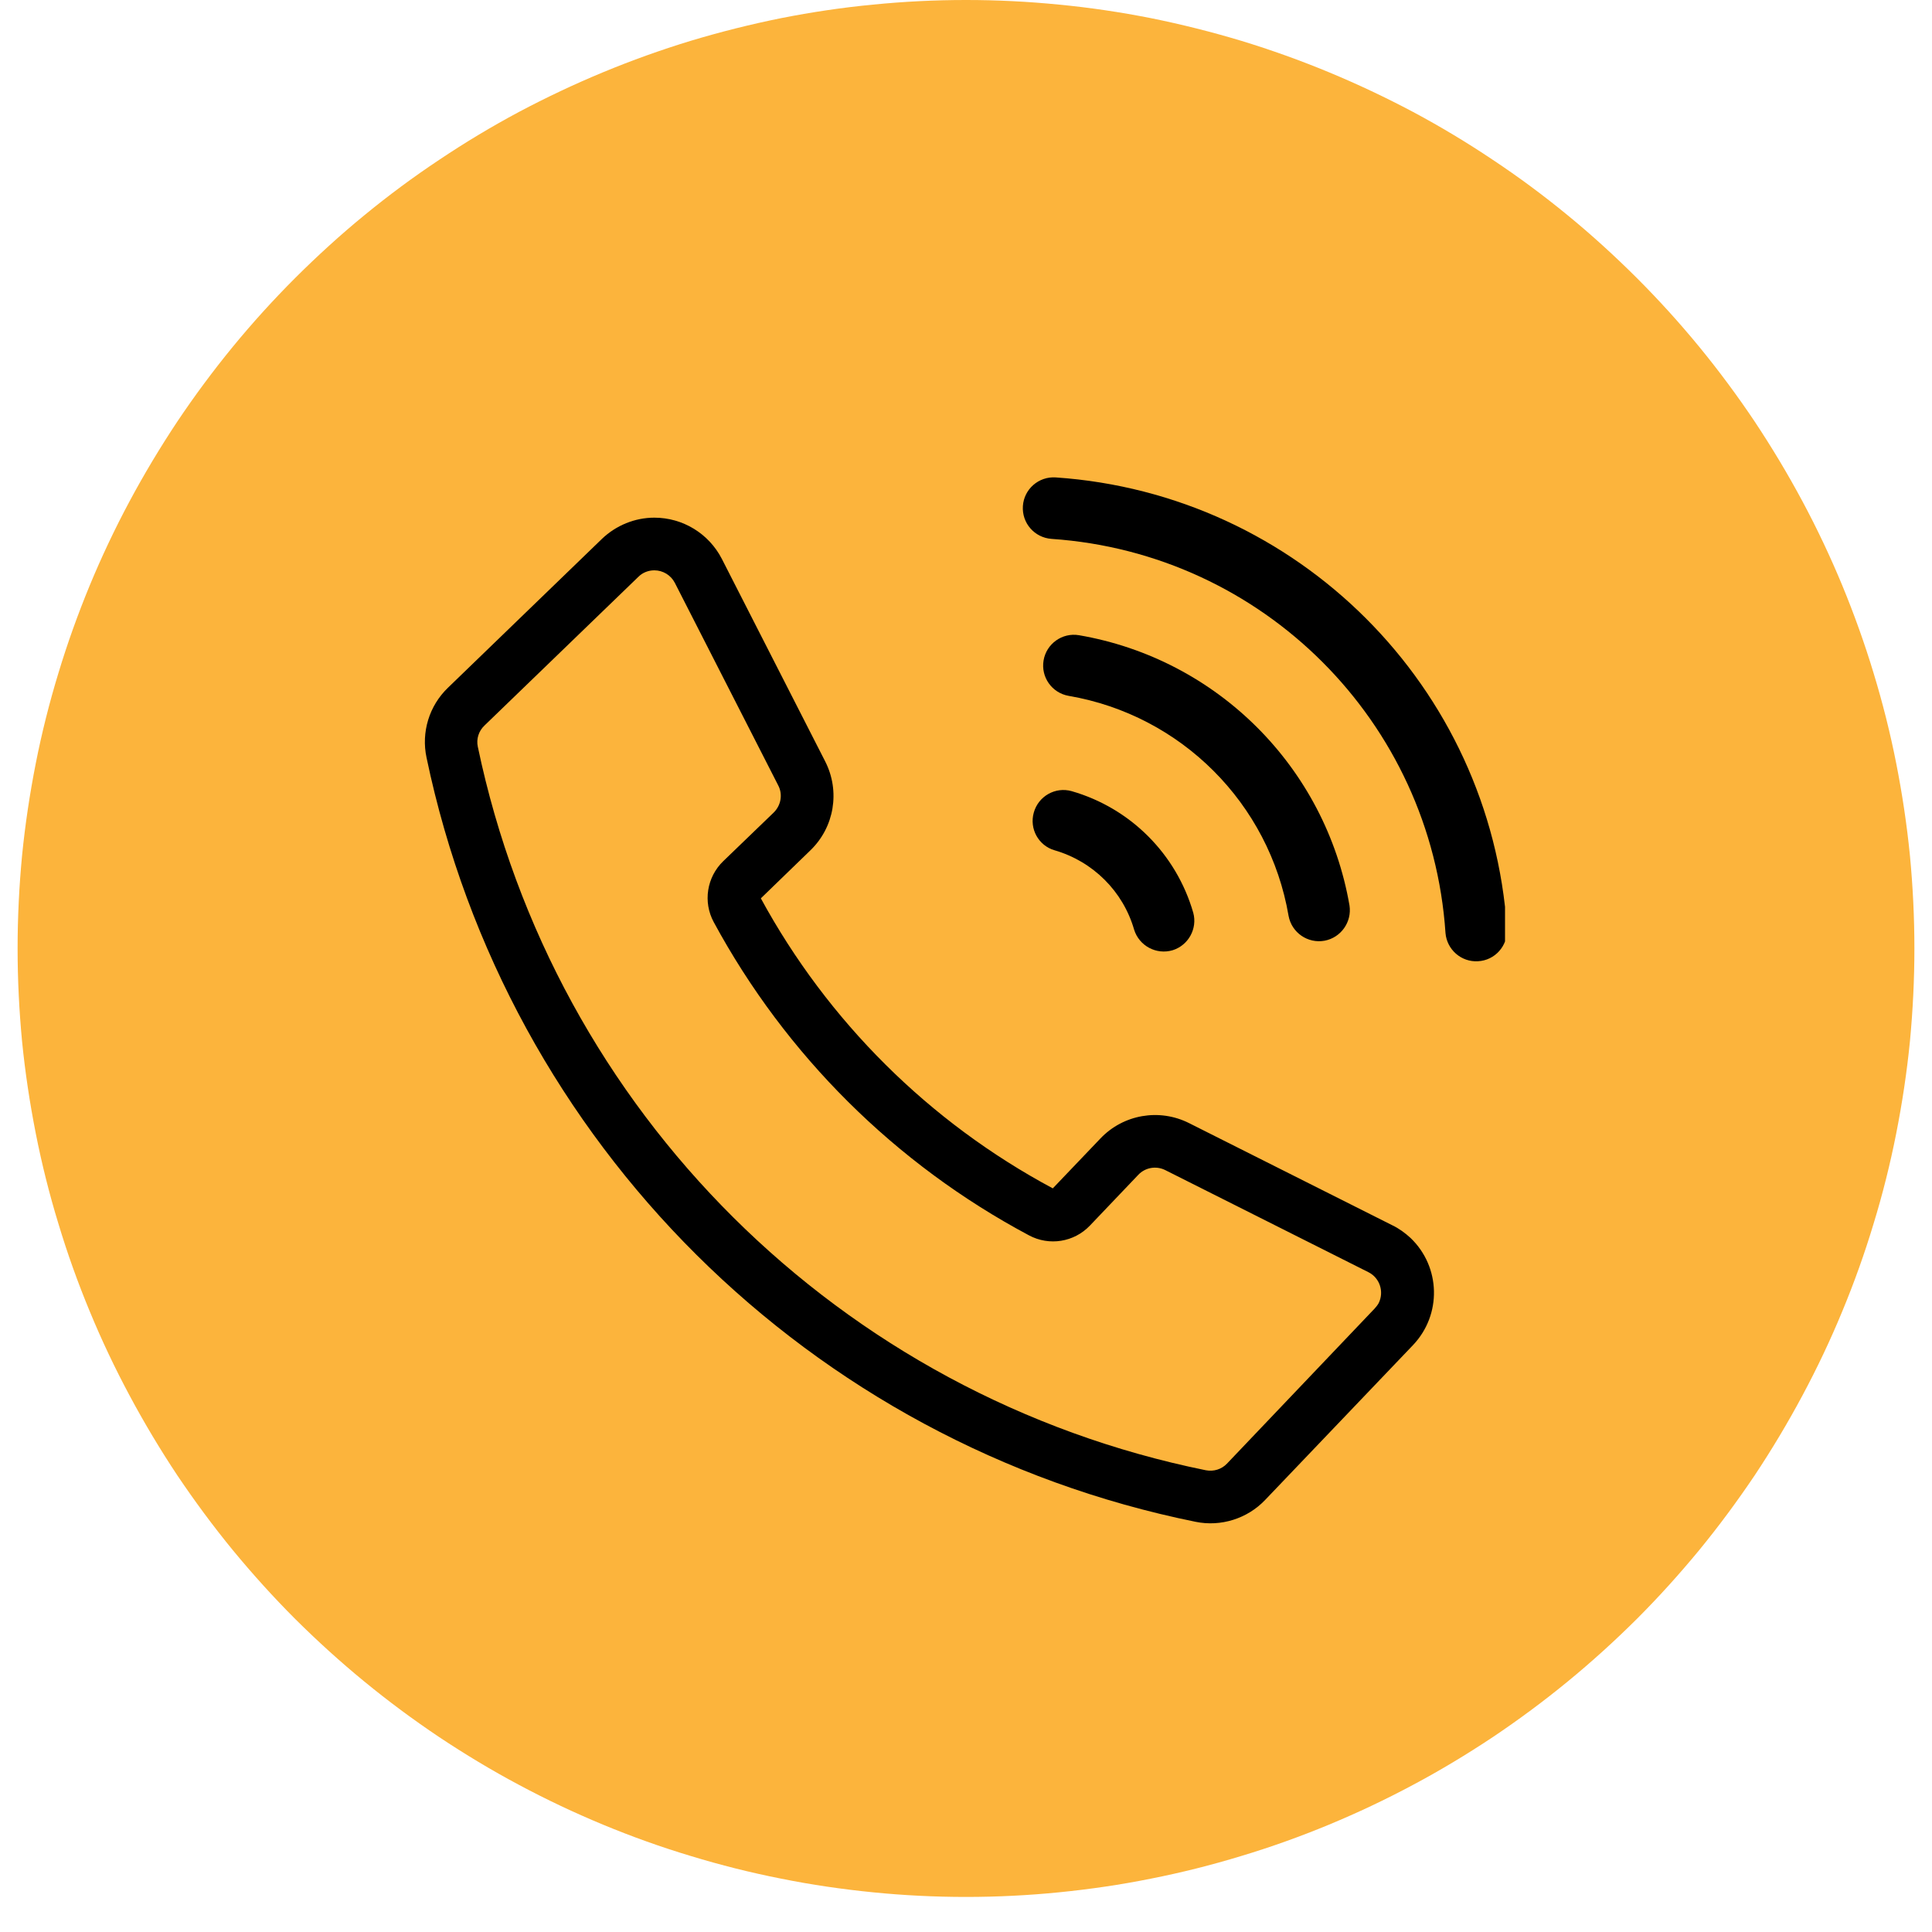
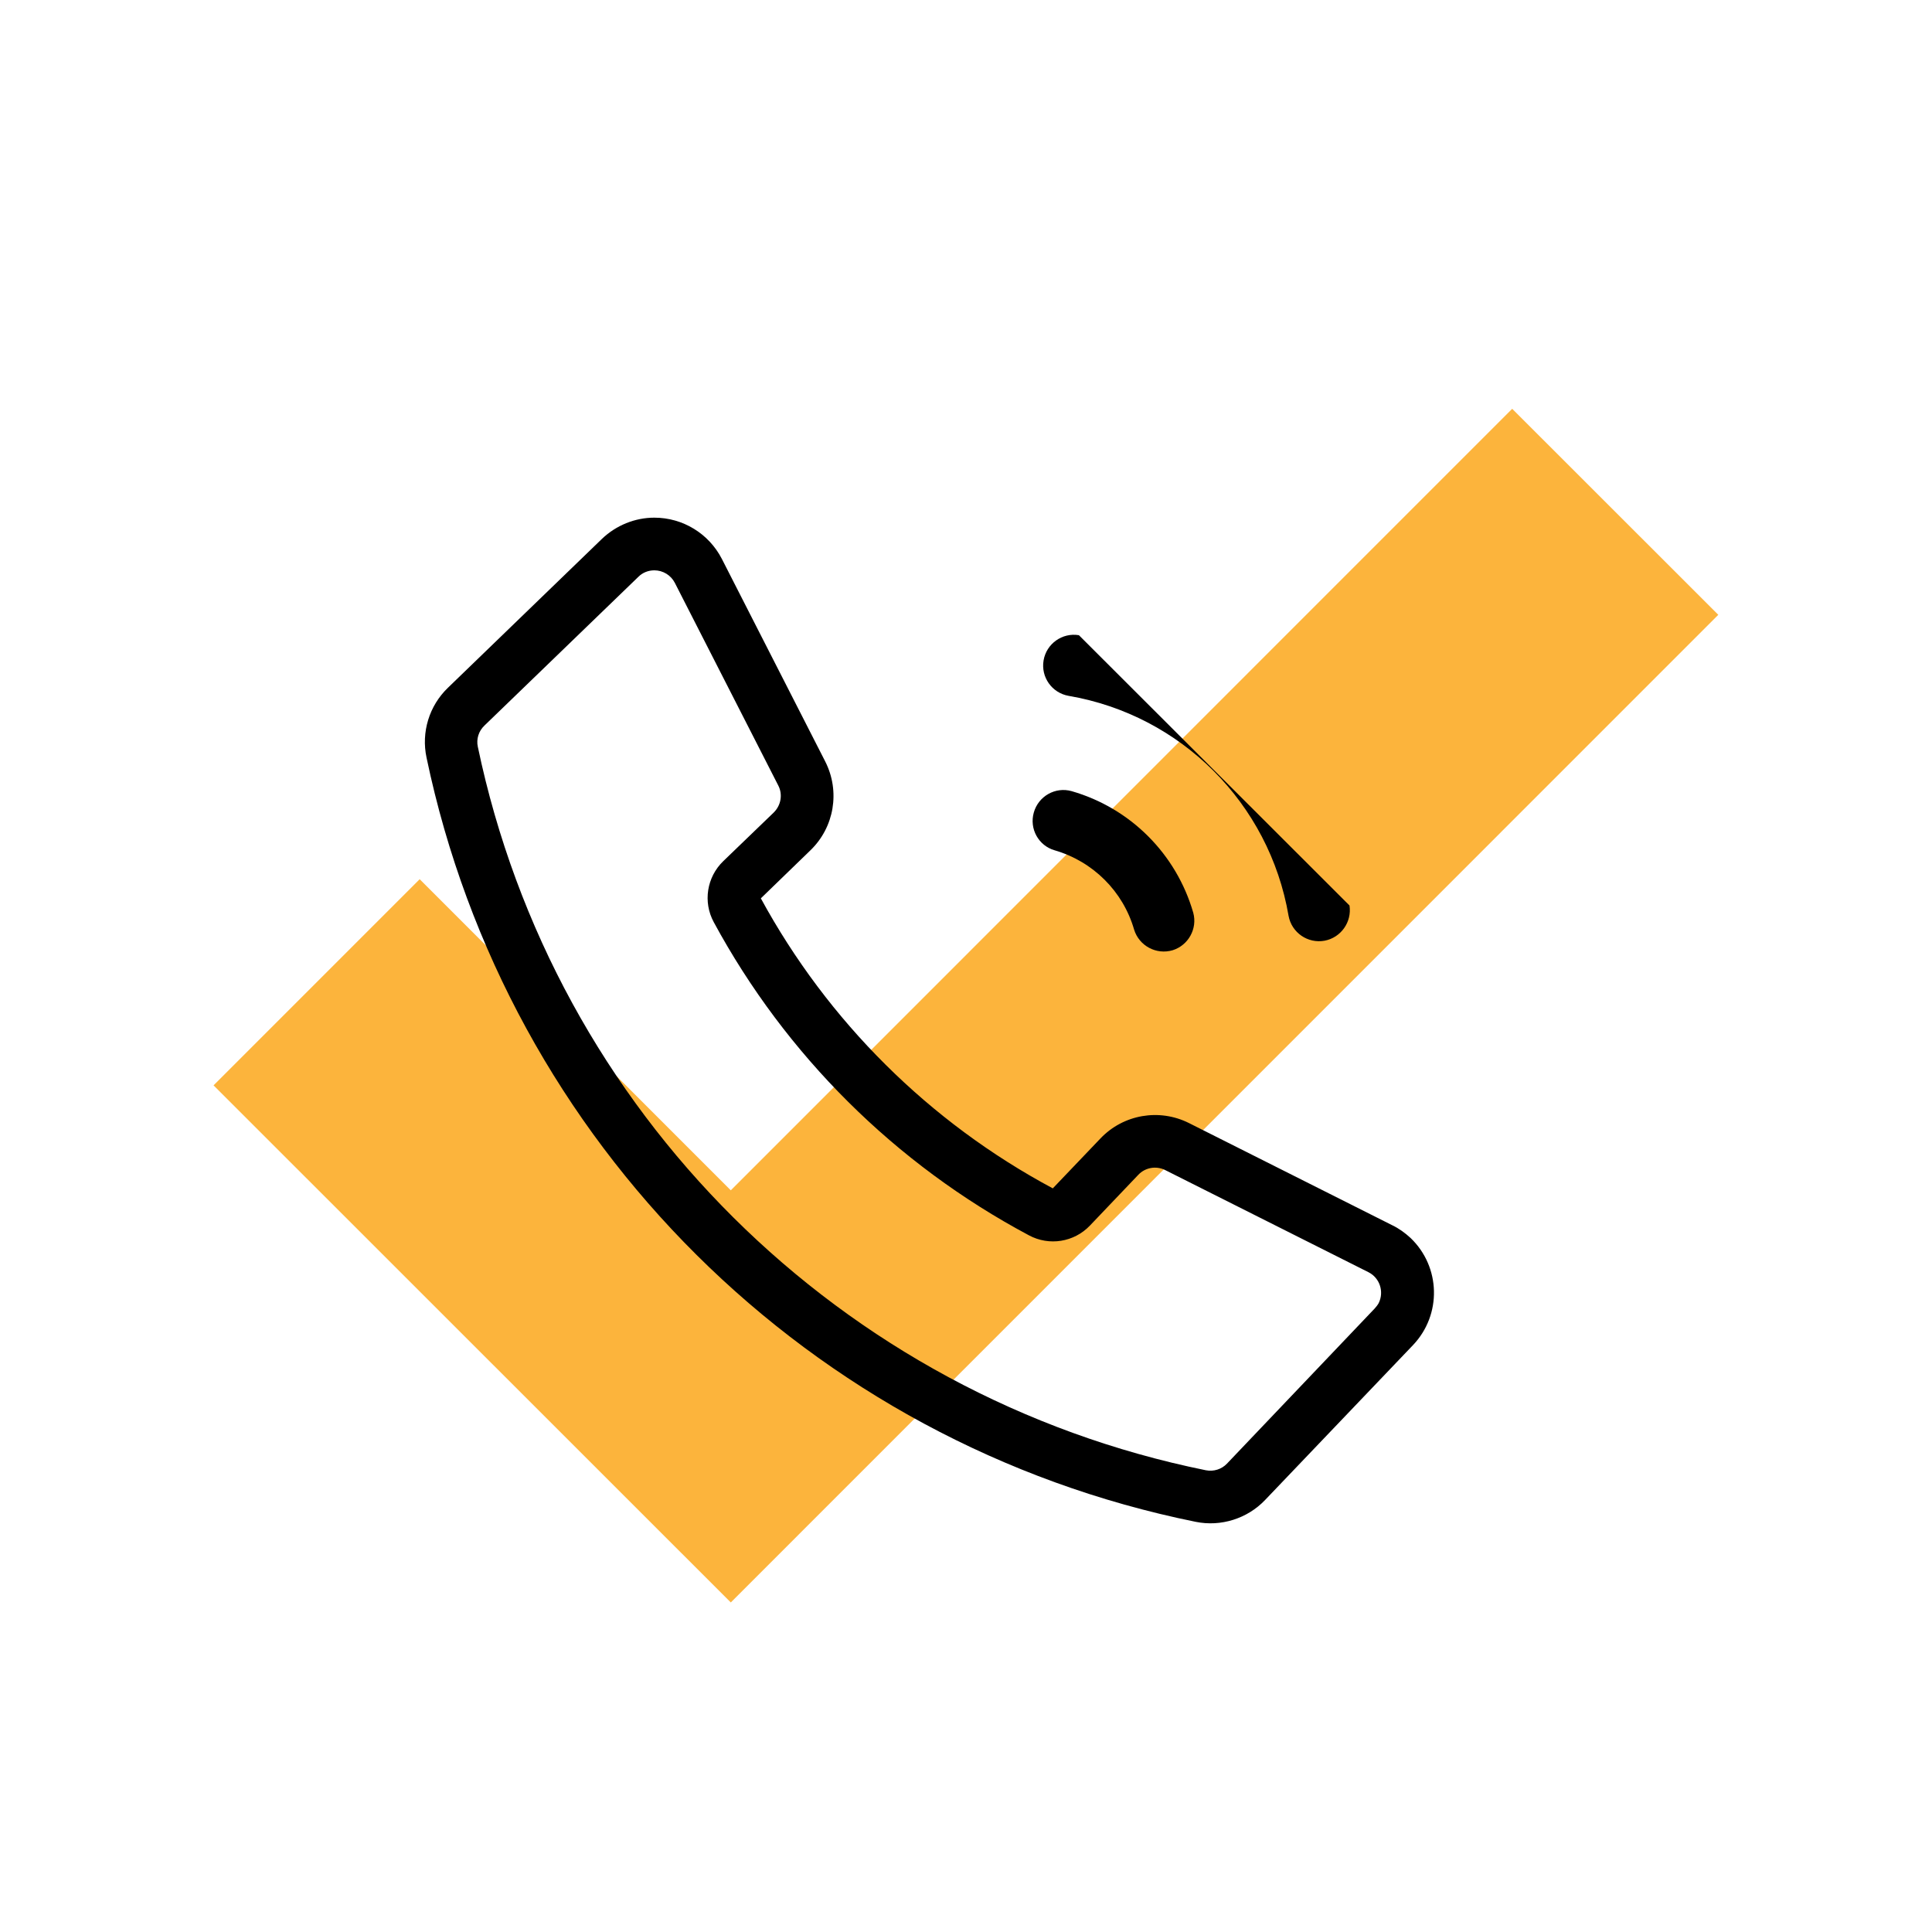
<svg xmlns="http://www.w3.org/2000/svg" width="72" zoomAndPan="magnify" viewBox="0 0 54 54" height="72" preserveAspectRatio="xMidYMid meet" version="1.0">
  <defs>
    <clipPath id="0be57fc2d6">
-       <path d="M 0.492 0 L 53.508 0 L 53.508 53.02 L 0.492 53.02 Z M 0.492 0 " clip-rule="nonzero" />
-     </clipPath>
+       </clipPath>
    <clipPath id="b3c86e694d">
      <path d="M 11.875 14.027 L 40.75 14.027 L 40.75 42.578 L 11.875 42.578 Z M 11.875 14.027 " clip-rule="nonzero" />
    </clipPath>
    <clipPath id="5de87f3c8e">
-       <path d="M 28 13.223 L 42.066 13.223 L 42.066 27 L 28 27 Z M 28 13.223 " clip-rule="nonzero" />
-     </clipPath>
+       </clipPath>
  </defs>
  <g clip-path="url(#0be57fc2d6)">
-     <path fill="#fcb43c" d="M 53.508 26.508 C 53.508 27.379 53.465 28.242 53.383 29.109 C 53.297 29.973 53.168 30.828 53 31.68 C 52.832 32.531 52.621 33.375 52.367 34.203 C 52.117 35.035 51.824 35.852 51.492 36.652 C 51.16 37.457 50.789 38.238 50.379 39.004 C 49.969 39.77 49.523 40.516 49.043 41.238 C 48.559 41.957 48.043 42.656 47.492 43.328 C 46.941 43.996 46.359 44.641 45.746 45.254 C 45.129 45.867 44.488 46.449 43.816 47 C 43.145 47.551 42.449 48.066 41.727 48.551 C 41.004 49.031 40.262 49.48 39.496 49.887 C 38.73 50.297 37.945 50.668 37.145 51 C 36.344 51.332 35.527 51.625 34.695 51.875 C 33.863 52.129 33.023 52.34 32.172 52.508 C 31.32 52.68 30.461 52.805 29.598 52.891 C 28.734 52.977 27.867 53.02 27 53.02 C 26.133 53.02 25.266 52.977 24.402 52.891 C 23.539 52.805 22.68 52.68 21.828 52.508 C 20.977 52.34 20.137 52.129 19.305 51.875 C 18.473 51.625 17.656 51.332 16.855 51 C 16.055 50.668 15.27 50.297 14.504 49.887 C 13.738 49.48 12.996 49.031 12.273 48.551 C 11.551 48.066 10.855 47.551 10.184 47 C 9.512 46.449 8.871 45.867 8.254 45.254 C 7.641 44.641 7.059 43.996 6.508 43.328 C 5.957 42.656 5.441 41.957 4.957 41.238 C 4.477 40.516 4.031 39.77 3.621 39.004 C 3.211 38.238 2.84 37.457 2.508 36.652 C 2.176 35.852 1.883 35.035 1.633 34.203 C 1.379 33.375 1.168 32.531 1 31.68 C 0.832 30.828 0.703 29.973 0.617 29.109 C 0.535 28.242 0.492 27.379 0.492 26.508 C 0.492 25.641 0.535 24.773 0.617 23.91 C 0.703 23.047 0.832 22.188 1 21.336 C 1.168 20.484 1.379 19.645 1.633 18.812 C 1.883 17.984 2.176 17.168 2.508 16.363 C 2.84 15.562 3.211 14.777 3.621 14.012 C 4.031 13.246 4.477 12.504 4.957 11.781 C 5.441 11.059 5.957 10.363 6.508 9.691 C 7.059 9.02 7.641 8.379 8.254 7.766 C 8.871 7.152 9.512 6.566 10.184 6.016 C 10.855 5.465 11.551 4.949 12.273 4.469 C 12.996 3.984 13.738 3.539 14.504 3.129 C 15.27 2.723 16.055 2.352 16.855 2.02 C 17.656 1.688 18.473 1.395 19.305 1.141 C 20.137 0.891 20.977 0.68 21.828 0.508 C 22.68 0.34 23.539 0.211 24.402 0.129 C 25.266 0.043 26.133 0 27 0 C 27.867 0 28.734 0.043 29.598 0.129 C 30.461 0.211 31.32 0.34 32.172 0.508 C 33.023 0.68 33.863 0.891 34.695 1.141 C 35.527 1.395 36.344 1.688 37.145 2.02 C 37.945 2.352 38.73 2.723 39.496 3.129 C 40.262 3.539 41.004 3.984 41.727 4.469 C 42.449 4.949 43.145 5.465 43.816 6.016 C 44.488 6.566 45.129 7.152 45.746 7.766 C 46.359 8.379 46.941 9.02 47.492 9.691 C 48.043 10.363 48.559 11.059 49.043 11.781 C 49.523 12.504 49.969 13.246 50.379 14.012 C 50.789 14.777 51.16 15.562 51.492 16.363 C 51.824 17.168 52.117 17.984 52.367 18.812 C 52.621 19.645 52.832 20.484 53 21.336 C 53.168 22.188 53.297 23.047 53.383 23.91 C 53.465 24.773 53.508 25.641 53.508 26.508 Z M 53.508 26.508 " fill-opacity="1" fill-rule="nonzero" />
-   </g>
+     </g>
  <path fill="#fcb43c" d="M 20.426 44.789 L 5.969 30.336 L 11.73 24.574 L 20.426 33.27 L 42.266 11.426 L 48.027 17.184 Z M 20.426 44.789 " fill-opacity="1" fill-rule="nonzero" />
  <g clip-path="url(#b3c86e694d)">
    <path fill="#000000" d="M 18.289 15.941 C 18.531 15.941 18.754 16.078 18.863 16.293 L 21.754 21.957 C 21.883 22.207 21.828 22.512 21.625 22.711 L 20.215 24.07 C 19.754 24.516 19.645 25.211 19.949 25.773 C 21.961 29.492 25.027 32.539 28.758 34.527 C 29.324 34.832 30.02 34.719 30.461 34.258 L 31.816 32.836 C 32.008 32.633 32.312 32.578 32.566 32.703 L 38.25 35.559 C 38.566 35.719 38.691 36.105 38.535 36.422 C 38.504 36.477 38.465 36.527 38.422 36.574 L 34.293 40.91 C 34.145 41.066 33.922 41.137 33.703 41.094 C 23.488 39.02 15.488 31.07 13.355 20.871 C 13.309 20.656 13.379 20.434 13.539 20.281 L 17.844 16.121 C 17.961 16.004 18.121 15.941 18.289 15.941 Z M 18.289 14.469 C 17.746 14.469 17.219 14.684 16.824 15.062 L 12.52 19.223 C 11.996 19.727 11.77 20.465 11.922 21.176 C 14.176 31.949 22.629 40.348 33.418 42.535 C 34.125 42.68 34.867 42.445 35.363 41.922 L 39.496 37.594 C 40.301 36.746 40.27 35.41 39.426 34.602 C 39.273 34.461 39.102 34.336 38.914 34.246 L 33.234 31.391 C 32.402 30.973 31.398 31.148 30.758 31.82 L 29.426 33.215 C 25.973 31.367 23.137 28.547 21.266 25.109 L 22.652 23.766 C 23.32 23.121 23.488 22.117 23.066 21.285 L 20.176 15.621 C 19.812 14.914 19.086 14.469 18.289 14.469 " fill-opacity="1" fill-rule="nonzero" />
  </g>
  <g clip-path="url(#5de87f3c8e)">
    <path fill="#000000" d="M 42.121 25.957 C 42.148 26.434 41.785 26.844 41.309 26.867 C 40.844 26.895 40.441 26.543 40.402 26.078 C 40.004 20.168 35.301 15.465 29.391 15.062 C 28.914 15.027 28.559 14.621 28.59 14.145 C 28.621 13.672 29.031 13.312 29.508 13.344 C 36.273 13.805 41.664 19.191 42.121 25.957 " fill-opacity="1" fill-rule="nonzero" />
  </g>
-   <path fill="#000000" d="M 30.156 17.754 C 29.691 17.676 29.246 17.992 29.168 18.461 C 29.09 18.926 29.402 19.367 29.867 19.449 C 33.012 19.988 35.477 22.453 36.016 25.598 C 36.102 26.07 36.555 26.379 37.023 26.293 C 37.48 26.207 37.789 25.77 37.719 25.309 C 37.051 21.445 34.023 18.418 30.156 17.754 " fill-opacity="1" fill-rule="nonzero" />
+   <path fill="#000000" d="M 30.156 17.754 C 29.691 17.676 29.246 17.992 29.168 18.461 C 29.09 18.926 29.402 19.367 29.867 19.449 C 33.012 19.988 35.477 22.453 36.016 25.598 C 36.102 26.07 36.555 26.379 37.023 26.293 C 37.48 26.207 37.789 25.77 37.719 25.309 " fill-opacity="1" fill-rule="nonzero" />
  <path fill="#000000" d="M 29.953 22.113 C 29.496 21.984 29.023 22.254 28.895 22.711 C 28.766 23.164 29.027 23.637 29.477 23.766 C 30.551 24.078 31.391 24.914 31.699 25.984 C 31.84 26.438 32.32 26.695 32.777 26.559 C 33.215 26.422 33.473 25.957 33.352 25.512 C 32.879 23.871 31.598 22.586 29.953 22.113 " fill-opacity="1" fill-rule="nonzero" />
</svg>